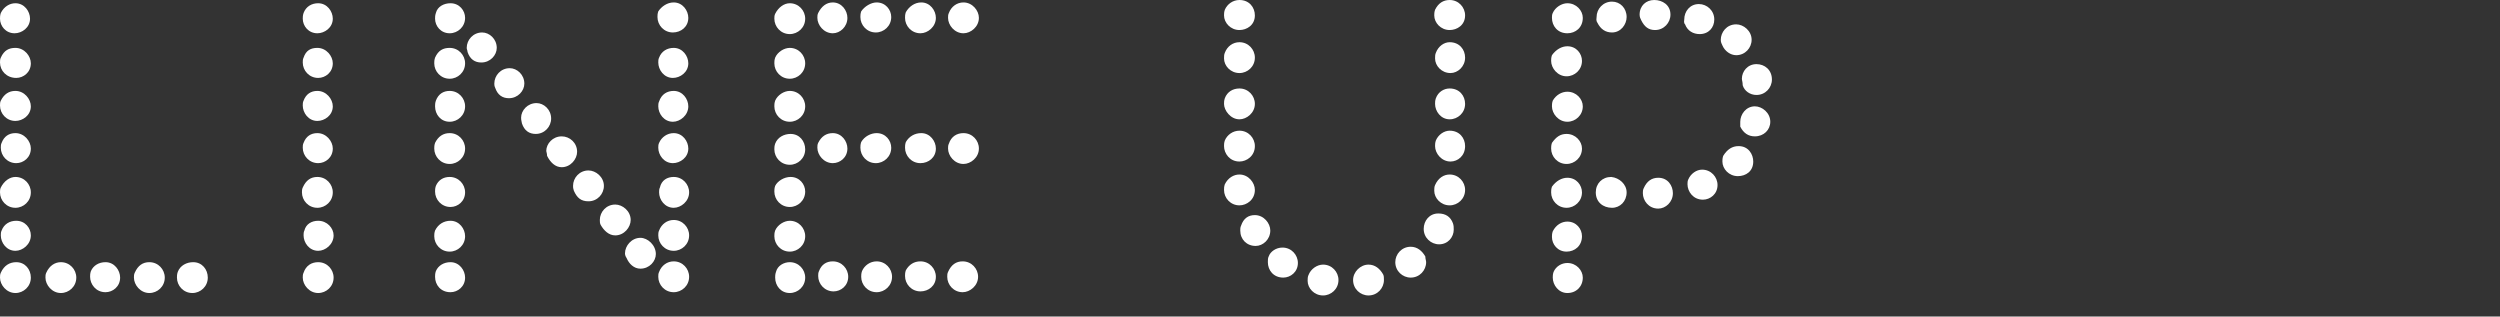
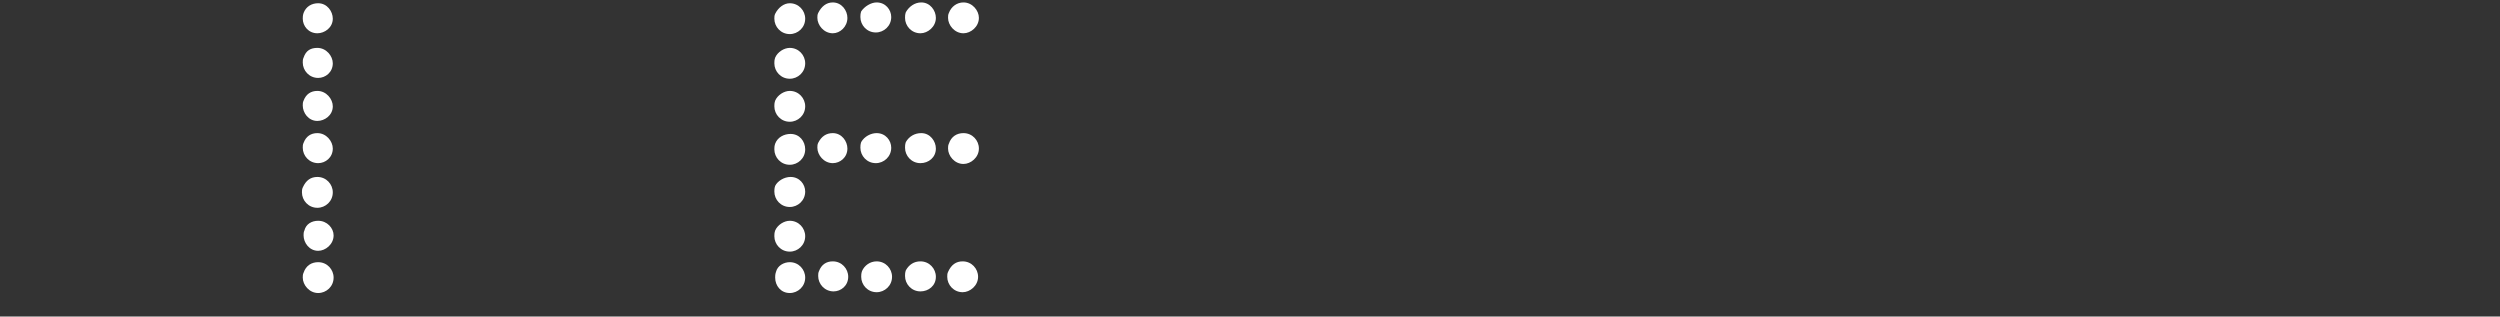
<svg xmlns="http://www.w3.org/2000/svg" version="1.1" id="レイヤー_1" x="0px" y="0px" viewBox="0 0 308 39" style="enable-background:new 0 0 308 39;" xml:space="preserve">
  <rect x="0" y="0" width="308" height="39" fill="#333333" stroke="none" />
  <style type="text/css">
	.st0{fill:none;}
	.st1{fill:#FFFFFF;}
</style>
-   <rect class="st0" width="308" height="39" />
  <g>
-     <path class="st1" d="M1.9,0.4c1.1,0,1.8,1,1.8,1.9c0,1.1-1,1.8-1.9,1.8C0.7,4.1,0,3.2,0,2.3c0-0.2,0-0.4,0.1-0.7   C0.5,0.8,1.2,0.4,1.9,0.4z M1.9,5.9c1.1,0,1.9,1,1.9,1.9c0,1.1-0.9,1.8-1.8,1.8C0.8,9.6,0,8.7,0,7.7c0-0.2,0-0.4,0.1-0.6   C0.5,6.2,1.1,5.9,1.9,5.9z M1.9,11.2c1.1,0,1.9,1,1.9,1.9c0,1.1-1,1.8-1.9,1.8C0.8,14.9,0,14,0,13c0-0.2,0-0.4,0.1-0.6   C0.5,11.6,1.1,11.2,1.9,11.2z M1.9,16.4c1.1,0,1.9,1,1.9,1.9c0,1.1-0.9,1.8-1.8,1.8c-1.1,0-1.9-0.9-1.9-1.9c0-0.2,0-0.4,0.1-0.6   C0.5,16.8,1.1,16.4,1.9,16.4z M1.9,21.8c1.1,0,1.9,0.9,1.9,1.9c0,1.1-0.9,1.9-1.9,1.9c-1.1,0-1.9-0.9-1.9-1.9c0-0.2,0-0.4,0.1-0.6   C0.5,22.3,1.2,21.8,1.9,21.8z M2,27.2c1.1,0,1.8,0.9,1.8,1.8c0,1.1-1,1.9-1.9,1.9c-1.1,0-1.8-1-1.8-1.9c0-0.2,0-0.4,0.1-0.6   C0.5,27.6,1.2,27.2,2,27.2z M2,32.3c1.1,0,1.8,0.9,1.8,1.9c0,1.1-0.9,1.9-1.9,1.9c-1.1,0-1.9-1-1.9-1.9c0-0.2,0-0.4,0.1-0.6   C0.5,32.7,1.2,32.3,2,32.3z M7.5,32.3c1.1,0,1.9,0.9,1.9,1.9c0,1.1-0.9,1.9-1.9,1.9c-1.1,0-1.9-1-1.9-1.9c0-0.2,0-0.4,0.1-0.6   C6.1,32.7,6.8,32.3,7.5,32.3z M13,32.3c1.1,0,1.8,1,1.8,1.9c0,1.1-0.9,1.8-1.8,1.8c-1.2,0-1.9-1-1.9-1.9c0-0.2,0-0.4,0.1-0.7   C11.5,32.7,12.2,32.3,13,32.3z M18.4,32.3c1.1,0,1.9,0.9,1.9,1.9c0,1.1-0.9,1.9-1.9,1.9c-1.1,0-1.9-1-1.9-1.9c0-0.2,0-0.4,0.1-0.6   C17,32.7,17.6,32.3,18.4,32.3z M23.8,32.3c1.1,0,1.8,0.9,1.8,1.9c0,1.1-0.9,1.9-1.9,1.9c-1.1,0-1.9-0.9-1.9-1.9   c0-0.2,0-0.4,0.1-0.7C22.2,32.7,23,32.3,23.8,32.3z" />
    <path class="st1" d="M39.2,0.4c1.1,0,1.8,1,1.8,1.9c0,1.1-1,1.8-1.9,1.8c-1.1,0-1.8-0.9-1.8-1.8c0-0.2,0-0.4,0.1-0.7   C37.7,0.8,38.4,0.4,39.2,0.4z M39.1,5.9c1.1,0,1.9,1,1.9,1.9c0,1.1-0.9,1.8-1.8,1.8c-1.1,0-1.9-0.9-1.9-1.9c0-0.2,0-0.4,0.1-0.6   C37.7,6.2,38.3,5.9,39.1,5.9z M39.1,11.2c1.1,0,1.9,1,1.9,1.9c0,1.1-1,1.8-1.9,1.8c-1.1,0-1.8-1-1.8-1.9c0-0.2,0-0.4,0.1-0.6   C37.7,11.6,38.3,11.2,39.1,11.2z M39.1,16.4c1.1,0,1.9,1,1.9,1.9c0,1.1-0.9,1.8-1.8,1.8c-1.1,0-1.9-0.9-1.9-1.9   c0-0.2,0-0.4,0.1-0.6C37.7,16.8,38.3,16.4,39.1,16.4z M39.1,21.8c1.1,0,1.9,0.9,1.9,1.9c0,1.1-0.9,1.9-1.9,1.9   c-1.1,0-1.9-0.9-1.9-1.9c0-0.2,0-0.4,0.1-0.6C37.7,22.2,38.3,21.8,39.1,21.8z M39.2,27.2c1.1,0,1.9,0.9,1.9,1.8   c0,1.1-1,1.9-1.9,1.9c-1.1,0-1.8-1-1.8-1.9c0-0.2,0-0.4,0.1-0.6C37.7,27.6,38.4,27.2,39.2,27.2z M39.2,32.3c1.1,0,1.9,0.9,1.9,1.9   c0,1.1-0.9,1.9-1.9,1.9c-1.1,0-1.9-1-1.9-1.9c0-0.2,0-0.4,0.1-0.6C37.7,32.7,38.4,32.3,39.2,32.3z" />
-     <path class="st1" d="M55.5,0.4c1.1,0,1.8,0.9,1.8,1.8c0,1.1-0.9,1.9-1.9,1.9c-1.1,0-1.8-0.9-1.8-1.8c0-0.2,0-0.4,0.1-0.7   C53.9,0.8,54.7,0.4,55.5,0.4z M55.4,5.9c1.1,0,1.9,0.9,1.9,1.9c0,1.1-0.9,1.9-1.9,1.9c-1.1,0-1.9-0.9-1.9-1.9c0-0.2,0-0.4,0.1-0.7   C54,6.2,54.6,5.9,55.4,5.9z M55.4,11.2c1.1,0,1.9,0.9,1.9,1.9c0,1.1-0.9,1.9-1.9,1.9c-1.1,0-1.8-0.9-1.8-1.9c0-0.2,0-0.4,0.1-0.7   C54,11.6,54.6,11.2,55.4,11.2z M55.4,16.4c1.1,0,1.9,0.9,1.9,1.9c0,1.1-0.9,1.9-1.9,1.9c-1.1,0-1.9-0.9-1.9-1.9   c0-0.2,0-0.4,0.1-0.7C54,16.8,54.6,16.4,55.4,16.4z M55.4,21.8c1.1,0,1.9,0.9,1.9,1.9c0,1.1-0.9,1.8-1.8,1.8   c-1.1,0-1.9-0.9-1.9-1.9c0-0.2,0-0.4,0.1-0.7C54,22.2,54.6,21.8,55.4,21.8z M55.5,27.2c1.1,0,1.8,1,1.8,1.9c0,1.1-0.9,1.9-1.9,1.9   c-1.1,0-1.9-0.9-1.9-1.9c0-0.2,0-0.4,0.1-0.7C54,27.6,54.7,27.2,55.5,27.2z M55.5,32.3c1.1,0,1.8,1,1.8,1.9c0,1.1-0.9,1.8-1.8,1.8   c-1.2,0-1.9-0.9-1.9-1.9c0-0.2,0-0.4,0.1-0.7C54,32.7,54.7,32.3,55.5,32.3z M57.5,5.9c0-1,0.8-1.9,1.9-1.9c0.9,0,1.8,0.8,1.8,1.9   c0,0.9-0.8,1.8-1.9,1.8c-0.8,0-1.4-0.4-1.7-1.3C57.6,6.2,57.5,6.1,57.5,5.9z M60.9,10.3c0-1,0.8-1.9,1.9-1.9c0.9,0,1.8,0.8,1.8,1.9   c0,0.9-0.8,1.8-1.9,1.8c-0.8,0-1.4-0.4-1.7-1.3C60.9,10.6,60.9,10.4,60.9,10.3z M64.2,14.5c0-0.9,0.8-1.8,1.9-1.8   c0.9,0,1.8,0.8,1.8,1.9c0,1-0.8,1.9-1.9,1.9c-0.8,0-1.4-0.4-1.7-1.3C64.2,14.8,64.2,14.6,64.2,14.5z M67.3,18.6   c0-0.9,0.8-1.8,1.9-1.8c1,0,1.9,0.8,1.9,1.9c0,0.9-0.8,1.9-1.9,1.9c-0.8,0-1.4-0.6-1.8-1.4C67.4,18.9,67.3,18.7,67.3,18.6z    M70.6,22.9c0-1,0.8-1.9,1.9-1.9c0.9,0,1.9,0.8,1.9,1.9c0,1-0.8,1.9-1.9,1.9c-0.9,0-1.4-0.4-1.8-1.3C70.6,23.2,70.6,23.1,70.6,22.9   z M73.9,27.1c0-1,0.8-1.9,1.9-1.9c0.9,0,1.9,0.8,1.9,1.9c0,0.9-0.8,1.9-1.9,1.9c-0.8,0-1.4-0.6-1.8-1.3   C73.9,27.5,73.9,27.3,73.9,27.1z M77,31.2c0-0.9,0.8-1.9,1.9-1.9c0.9,0,1.9,0.9,1.9,2c0,0.9-0.8,1.8-1.9,1.8   c-0.8,0-1.4-0.6-1.7-1.3C77,31.5,77,31.3,77,31.2z M83,0.3c1.1,0,1.8,1,1.8,1.9c0,1.1-0.9,1.8-1.9,1.8c-1.1,0-1.9-0.9-1.9-1.9   c0-0.2,0-0.4,0.1-0.7C81.5,0.8,82.2,0.3,83,0.3z M83,5.9c1.1,0,1.8,1,1.8,1.9c0,1.1-1,1.8-1.9,1.8c-1.1,0-1.8-1-1.8-1.9   c0-0.2,0-0.4,0.1-0.6C81.5,6.3,82.2,5.9,83,5.9z M83,11.2c1.1,0,1.8,1,1.8,1.9c0,1.1-1,1.9-1.9,1.9c-1.1,0-1.8-1-1.8-1.9   c0-0.2,0-0.4,0.1-0.6C81.5,11.6,82.2,11.2,83,11.2z M83,16.4c1.1,0,1.8,1,1.8,1.9c0,1.1-1,1.8-1.9,1.8c-1.1,0-1.8-1-1.8-1.9   c0-0.2,0-0.4,0.1-0.6C81.5,16.9,82.2,16.4,83,16.4z M83,21.8c1.1,0,1.9,0.9,1.9,1.9c0,1.1-1,1.9-1.9,1.9c-1.1,0-1.8-1-1.8-1.9   c0-0.2,0-0.4,0.1-0.6C81.5,22.2,82.2,21.8,83,21.8z M83,27.1c1.1,0,1.9,0.9,1.9,1.9c0,1.1-0.9,1.9-1.9,1.9c-1.1,0-1.9-0.9-1.9-1.9   c0-0.2,0-0.4,0.1-0.6C81.5,27.6,82.2,27.1,83,27.1z M83,32.2c1.1,0,1.9,0.9,1.9,1.9c0,1.1-0.9,1.9-1.9,1.9c-1.1,0-1.9-0.9-1.9-1.9   c0-0.2,0-0.4,0.1-0.6C81.5,32.7,82.2,32.2,83,32.2z" />
    <path class="st1" d="M97.3,0.4c1.1,0,1.9,0.9,1.9,1.9c0,1.1-0.9,1.9-1.9,1.9c-1.1,0-1.9-0.9-1.9-1.9c0-0.2,0-0.4,0.1-0.6   C95.9,0.9,96.6,0.4,97.3,0.4z M97.3,5.9c1.1,0,1.9,0.9,1.9,1.9c0,1.1-0.9,1.9-1.9,1.9c-1.1,0-1.9-0.9-1.9-1.9c0-0.2,0-0.4,0.1-0.7   C95.8,6.4,96.6,5.9,97.3,5.9z M97.3,11.2c1.1,0,1.9,0.9,1.9,1.9c0,1.1-0.9,1.9-1.9,1.9c-1.1,0-1.9-0.9-1.9-1.9c0-0.2,0-0.4,0.1-0.7   C95.8,11.7,96.6,11.2,97.3,11.2z M97.4,16.5c1.1,0,1.8,0.9,1.8,1.9c0,1.1-0.9,1.9-1.9,1.9c-1.1,0-1.9-0.9-1.9-1.9   c0-0.2,0-0.4,0.1-0.7C95.8,16.9,96.6,16.5,97.4,16.5z M97.4,21.8c1.1,0,1.8,0.9,1.8,1.8c0,1.1-0.9,1.9-1.9,1.9   c-1.1,0-1.9-0.9-1.9-1.9c0-0.2,0-0.4,0.1-0.7C95.8,22.3,96.6,21.8,97.4,21.8z M97.3,27.2c1.1,0,1.9,0.9,1.9,1.9   c0,1.1-0.9,1.9-1.9,1.9c-1.1,0-1.9-0.9-1.9-1.9c0-0.2,0-0.4,0.1-0.7C95.8,27.7,96.6,27.2,97.3,27.2z M97.3,32.3   c1.1,0,1.9,0.9,1.9,1.9c0,1.1-0.9,1.9-1.9,1.9c-1.1,0-1.8-0.9-1.8-1.9c0-0.2,0-0.4,0.1-0.7C95.8,32.7,96.6,32.3,97.3,32.3z    M102.6,0.3c1.1,0,1.8,1,1.8,1.9c0,1.1-0.9,1.9-1.8,1.9c-1.1,0-1.9-1-1.9-1.9c0-0.2,0-0.4,0.1-0.6C101.2,0.8,101.8,0.3,102.6,0.3z    M102.6,16.4c1.1,0,1.8,1,1.8,1.9c0,1.1-0.9,1.8-1.8,1.8c-1.1,0-1.9-1-1.9-1.9c0-0.2,0-0.4,0.1-0.6   C101.2,16.8,101.8,16.4,102.6,16.4z M102.6,32.2c1.1,0,1.9,0.9,1.9,1.9c0,1.1-0.9,1.8-1.8,1.8c-1.1,0-1.9-0.9-1.9-1.9   c0-0.2,0-0.4,0.1-0.6C101.2,32.6,101.8,32.2,102.6,32.2z M108,0.3c1.1,0,1.8,0.9,1.8,1.8c0,1.1-0.9,1.9-1.9,1.9   c-1.1,0-1.9-0.9-1.9-1.9c0-0.2,0-0.4,0.1-0.7C106.5,0.8,107.3,0.3,108,0.3z M108,16.4c1.1,0,1.8,0.9,1.8,1.8c0,1.1-0.9,1.9-1.9,1.9   c-1.1,0-1.9-0.9-1.9-1.9c0-0.2,0-0.4,0.1-0.7C106.5,16.8,107.3,16.4,108,16.4z M108,32.2c1.1,0,1.9,0.9,1.9,1.9   c0,1.1-0.9,1.9-1.9,1.9c-1.1,0-1.9-0.9-1.9-1.9c0-0.2,0-0.4,0.1-0.7C106.5,32.7,107.2,32.2,108,32.2z M113.5,0.3   c1.1,0,1.8,1,1.8,1.9c0,1.1-1,1.9-1.9,1.9c-1.1,0-1.9-0.9-1.9-1.9c0-0.2,0-0.4,0.1-0.7C112,0.8,112.7,0.3,113.5,0.3z M113.5,16.4   c1.1,0,1.8,1,1.8,1.9c0,1.1-0.9,1.8-1.9,1.8c-1.1,0-1.9-0.9-1.9-1.9c0-0.2,0-0.4,0.1-0.7C112,16.8,112.7,16.4,113.5,16.4z    M113.4,32.2c1.1,0,1.9,0.9,1.9,1.9c0,1.1-0.9,1.8-1.9,1.8c-1.1,0-1.9-0.9-1.9-1.9c0-0.2,0-0.4,0.1-0.7   C112,32.6,112.6,32.2,113.4,32.2z M118.7,0.3c1.1,0,1.9,1,1.9,1.9c0,1.1-1,1.9-1.9,1.9c-1.1,0-1.9-1-1.9-1.9c0-0.2,0-0.4,0.1-0.6   C117.2,0.8,117.9,0.3,118.7,0.3z M118.7,16.4c1.1,0,1.9,0.9,1.9,1.9c0,1.1-1,1.9-1.9,1.9c-1.1,0-1.9-1-1.9-1.9c0-0.2,0-0.4,0.1-0.6   C117.2,16.8,117.9,16.4,118.7,16.4z M118.6,32.2c1.1,0,1.9,0.9,1.9,1.9c0,1.1-1,1.9-1.9,1.9c-1.1,0-1.9-0.9-1.9-1.9   c0-0.2,0-0.4,0.1-0.6C117.2,32.6,117.8,32.2,118.6,32.2z" />
-     <path class="st1" d="M152.7,0c1.2,0,1.9,0.9,1.9,1.9c0,1.2-1,1.8-1.9,1.8c-1.1,0-1.9-0.9-1.9-1.8c0-0.2,0-0.4,0.1-0.7   C151.2,0.5,151.9,0,152.7,0z M152.7,5.2c1.1,0,1.9,0.9,1.9,1.9c0,1.1-0.9,1.9-1.9,1.9c-1.1,0-1.9-0.9-1.9-1.8c0-0.2,0-0.5,0.1-0.7   C151.2,5.7,151.9,5.2,152.7,5.2z M152.7,10.9c1.1,0,1.9,0.9,1.9,1.9c0,1.1-1,1.9-1.9,1.9c-1.1,0-1.9-1.1-1.9-1.9   c0-0.2,0-0.4,0.1-0.7C151.2,11.3,151.9,10.9,152.7,10.9z M152.7,16.1c1.1,0,1.9,0.9,1.9,1.9c0,1.2-1,1.9-1.9,1.9   c-1.2,0-1.9-1-1.9-1.9c0-0.2,0-0.4,0.1-0.7C151.2,16.6,151.9,16.1,152.7,16.1z M152.7,21.5c1.1,0,1.9,1,1.9,1.9   c0,1.2-1,1.9-1.9,1.9c-1.1,0-1.9-0.9-1.9-1.9c0-0.2,0-0.4,0.1-0.7C151.3,21.9,152,21.5,152.7,21.5z M154.6,26.5   c1.1,0,1.9,1,1.9,1.9c0,1.1-0.9,1.9-1.8,1.9c-1.1,0-1.9-0.8-1.9-1.9c0-0.2,0-0.4,0.1-0.6C153.2,26.9,153.8,26.5,154.6,26.5z    M158,30.5c1.1,0,1.9,0.9,1.9,1.9c0,1.1-0.9,1.8-1.8,1.8c-1.2,0-1.9-0.9-1.9-1.9c0-0.3,0-0.5,0.1-0.7C156.5,31,157.2,30.5,158,30.5   z M163,32.6c1.1,0,1.9,0.9,1.9,1.9c0,1.1-0.9,1.9-1.9,1.9c-1.1,0-1.9-0.9-1.9-1.8c0-0.2,0-0.5,0.1-0.7   C161.5,33.1,162.3,32.6,163,32.6z M170.5,34.5c0,1-0.8,1.9-1.9,1.9c-1,0-1.9-0.8-1.9-1.9c0-1,0.9-1.9,1.9-1.9   c0.8,0,1.4,0.5,1.8,1.2C170.5,34,170.5,34.2,170.5,34.5z M175.7,32.3c0,1-0.8,1.9-1.9,1.9c-1,0-1.9-0.8-1.9-1.9   c0-1,0.8-1.9,1.9-1.9c0.8,0,1.4,0.5,1.8,1.2C175.6,31.9,175.7,32.1,175.7,32.3z M179.1,28.3c0,0.9-0.7,1.8-1.8,1.8   c-1,0-1.9-0.8-1.9-1.9c0-1,0.7-1.9,1.8-1.9c0.9,0,1.5,0.4,1.8,1.2C179.1,27.8,179.1,28,179.1,28.3z M178.6,0c1.1,0,1.9,0.9,1.9,1.9   c0,1.2-1,1.8-1.9,1.8c-1.1,0-1.9-0.9-1.9-1.8c0-0.2,0-0.4,0.1-0.7C177.2,0.4,177.8,0,178.6,0z M178.6,5.2c1.2,0,1.9,0.9,1.9,1.9   c0,1.1-0.9,1.9-1.8,1.9c-1.1,0-1.9-0.9-1.9-1.8c0-0.2,0-0.5,0.1-0.7C177.2,5.7,177.9,5.2,178.6,5.2z M178.6,10.9   c1.2,0,1.9,0.9,1.9,1.9c0,1.1-0.9,1.9-1.9,1.9c-1.1,0-1.8-1-1.8-1.9c0-0.2,0-0.4,0.1-0.7C177.2,11.3,177.9,10.9,178.6,10.9z    M178.6,16.1c1.2,0,1.9,0.9,1.9,1.9c0,1.2-0.9,1.9-1.8,1.9c-1.1,0-1.9-1-1.9-1.9c0-0.2,0-0.4,0.1-0.7   C177.2,16.6,177.9,16.1,178.6,16.1z M178.6,21.5c1.1,0,1.9,0.9,1.9,1.9c0,1.1-0.9,1.9-1.9,1.9c-1.1,0-1.9-0.9-1.9-1.8   c0-0.2,0-0.5,0.1-0.7C177.2,21.9,177.9,21.5,178.6,21.5z" />
-     <path class="st1" d="M193.1,0.4c1.1,0,1.9,0.9,1.9,1.8c0,1.2-0.9,1.9-1.9,1.9c-1.2,0-1.9-0.9-1.9-1.9c0-0.2,0-0.4,0.1-0.6   C191.6,0.9,192.4,0.4,193.1,0.4z M193.1,5.7c1.1,0,1.8,0.9,1.8,1.8c0,1.1-0.9,1.9-1.9,1.9c-1.1,0-1.9-1-1.9-1.9   c0-0.2,0-0.4,0.1-0.7C191.7,6.1,192.4,5.7,193.1,5.7z M193.1,11.3c1.1,0,1.9,0.9,1.9,1.8c0,1.1-0.9,1.9-1.9,1.9   c-1.1,0-1.9-1-1.9-1.9c0-0.2,0-0.4,0.1-0.7C191.7,11.7,192.4,11.3,193.1,11.3z M193,16.5c1.1,0,1.9,0.9,1.9,1.8   c0,1.1-0.9,1.9-1.9,1.9c-1.1,0-1.9-0.9-1.9-1.9c0-0.2,0-0.4,0.1-0.7C191.7,16.9,192.2,16.5,193,16.5z M193.1,21.9   c1.1,0,1.8,0.9,1.8,1.8c0,1.1-0.9,1.9-1.9,1.9c-1.1,0-1.9-0.9-1.9-1.9c0-0.2,0-0.4,0.1-0.7C191.7,22.3,192.4,21.9,193.1,21.9z    M193.1,27.3c1.1,0,1.8,0.9,1.8,1.8c0,1.2-0.9,1.9-1.9,1.9c-1.1,0-1.8-0.9-1.8-1.8c0-0.2,0-0.4,0.1-0.7   C191.7,27.7,192.4,27.3,193.1,27.3z M193.1,32.4c1.1,0,1.9,0.9,1.9,1.8c0,1.1-0.8,1.9-1.9,1.9c-1.1,0-1.8-1-1.8-1.9   c0-0.2,0-0.4,0.1-0.7C191.7,32.8,192.4,32.4,193.1,32.4z M200.4,23.7c0,1.1-0.8,1.9-1.8,1.9c-1.1,0-2-0.7-2-1.9   c0-1.1,0.8-1.9,1.9-1.9C199.5,21.9,200.4,22.7,200.4,23.7z M196.7,2.1c0-1,0.8-1.9,1.9-1.9c1,0,1.8,0.8,1.8,1.9   c0,0.9-0.7,1.9-1.8,1.9c-0.8,0-1.4-0.4-1.8-1.2C196.6,2.5,196.7,2.3,196.7,2.1z M202,1.8c0-1.1,0.8-1.8,1.8-1.8c1,0,2,0.6,2,1.8   c0,1-0.8,1.9-1.9,1.9c-0.8,0-1.3-0.4-1.7-1.2C202.1,2.3,202,2.1,202,1.8z M204.3,21.9c1.2,0,1.8,1,1.8,1.9c0,1.1-0.9,1.9-1.8,1.9   c-1.2,0-1.9-1-1.9-1.9c0-0.2,0-0.4,0.1-0.6C202.9,22.3,203.5,21.9,204.3,21.9z M207.5,2.4c0-1,0.7-1.9,1.8-1.9c1,0,1.9,0.8,1.9,1.9   c0,1-0.7,1.8-1.8,1.8c-0.8,0-1.5-0.4-1.8-1.2C207.4,2.8,207.5,2.5,207.5,2.4z M209.7,20.9c1.1,0,1.9,0.9,1.9,1.9   c0,1.1-0.9,1.8-1.8,1.8c-1.2,0-1.9-1-1.9-1.9c0-0.2,0-0.4,0.1-0.6C208.3,21.4,209,20.9,209.7,20.9z M212,4.9c0-0.9,0.7-1.9,1.9-1.9   c0.9,0,1.9,0.8,1.9,1.9c0,1-0.8,1.9-1.9,1.9c-0.7,0-1.4-0.5-1.7-1.2C212.1,5.4,212,5.2,212,4.9z M214.2,18c1.2,0,1.8,1,1.8,1.9   c0,1.2-0.9,1.8-1.9,1.8c-1.1,0-1.9-0.9-1.9-1.8c0-0.2,0-0.4,0.1-0.7C212.8,18.4,213.4,18,214.2,18z M214.4,15   c0-0.9,0.7-1.9,1.8-1.9c0.9,0,1.9,0.8,1.9,1.9c0,1-0.8,1.8-1.9,1.8c-0.8,0-1.4-0.4-1.8-1.2C214.4,15.6,214.4,15.3,214.4,15z    M214.6,9.7c0-0.9,0.7-1.8,1.8-1.8c1,0,1.9,0.7,1.9,1.9c0,1-0.8,1.9-1.9,1.9c-0.8,0-1.5-0.5-1.7-1.2   C214.7,10.1,214.6,9.9,214.6,9.7z" />
  </g>
</svg>